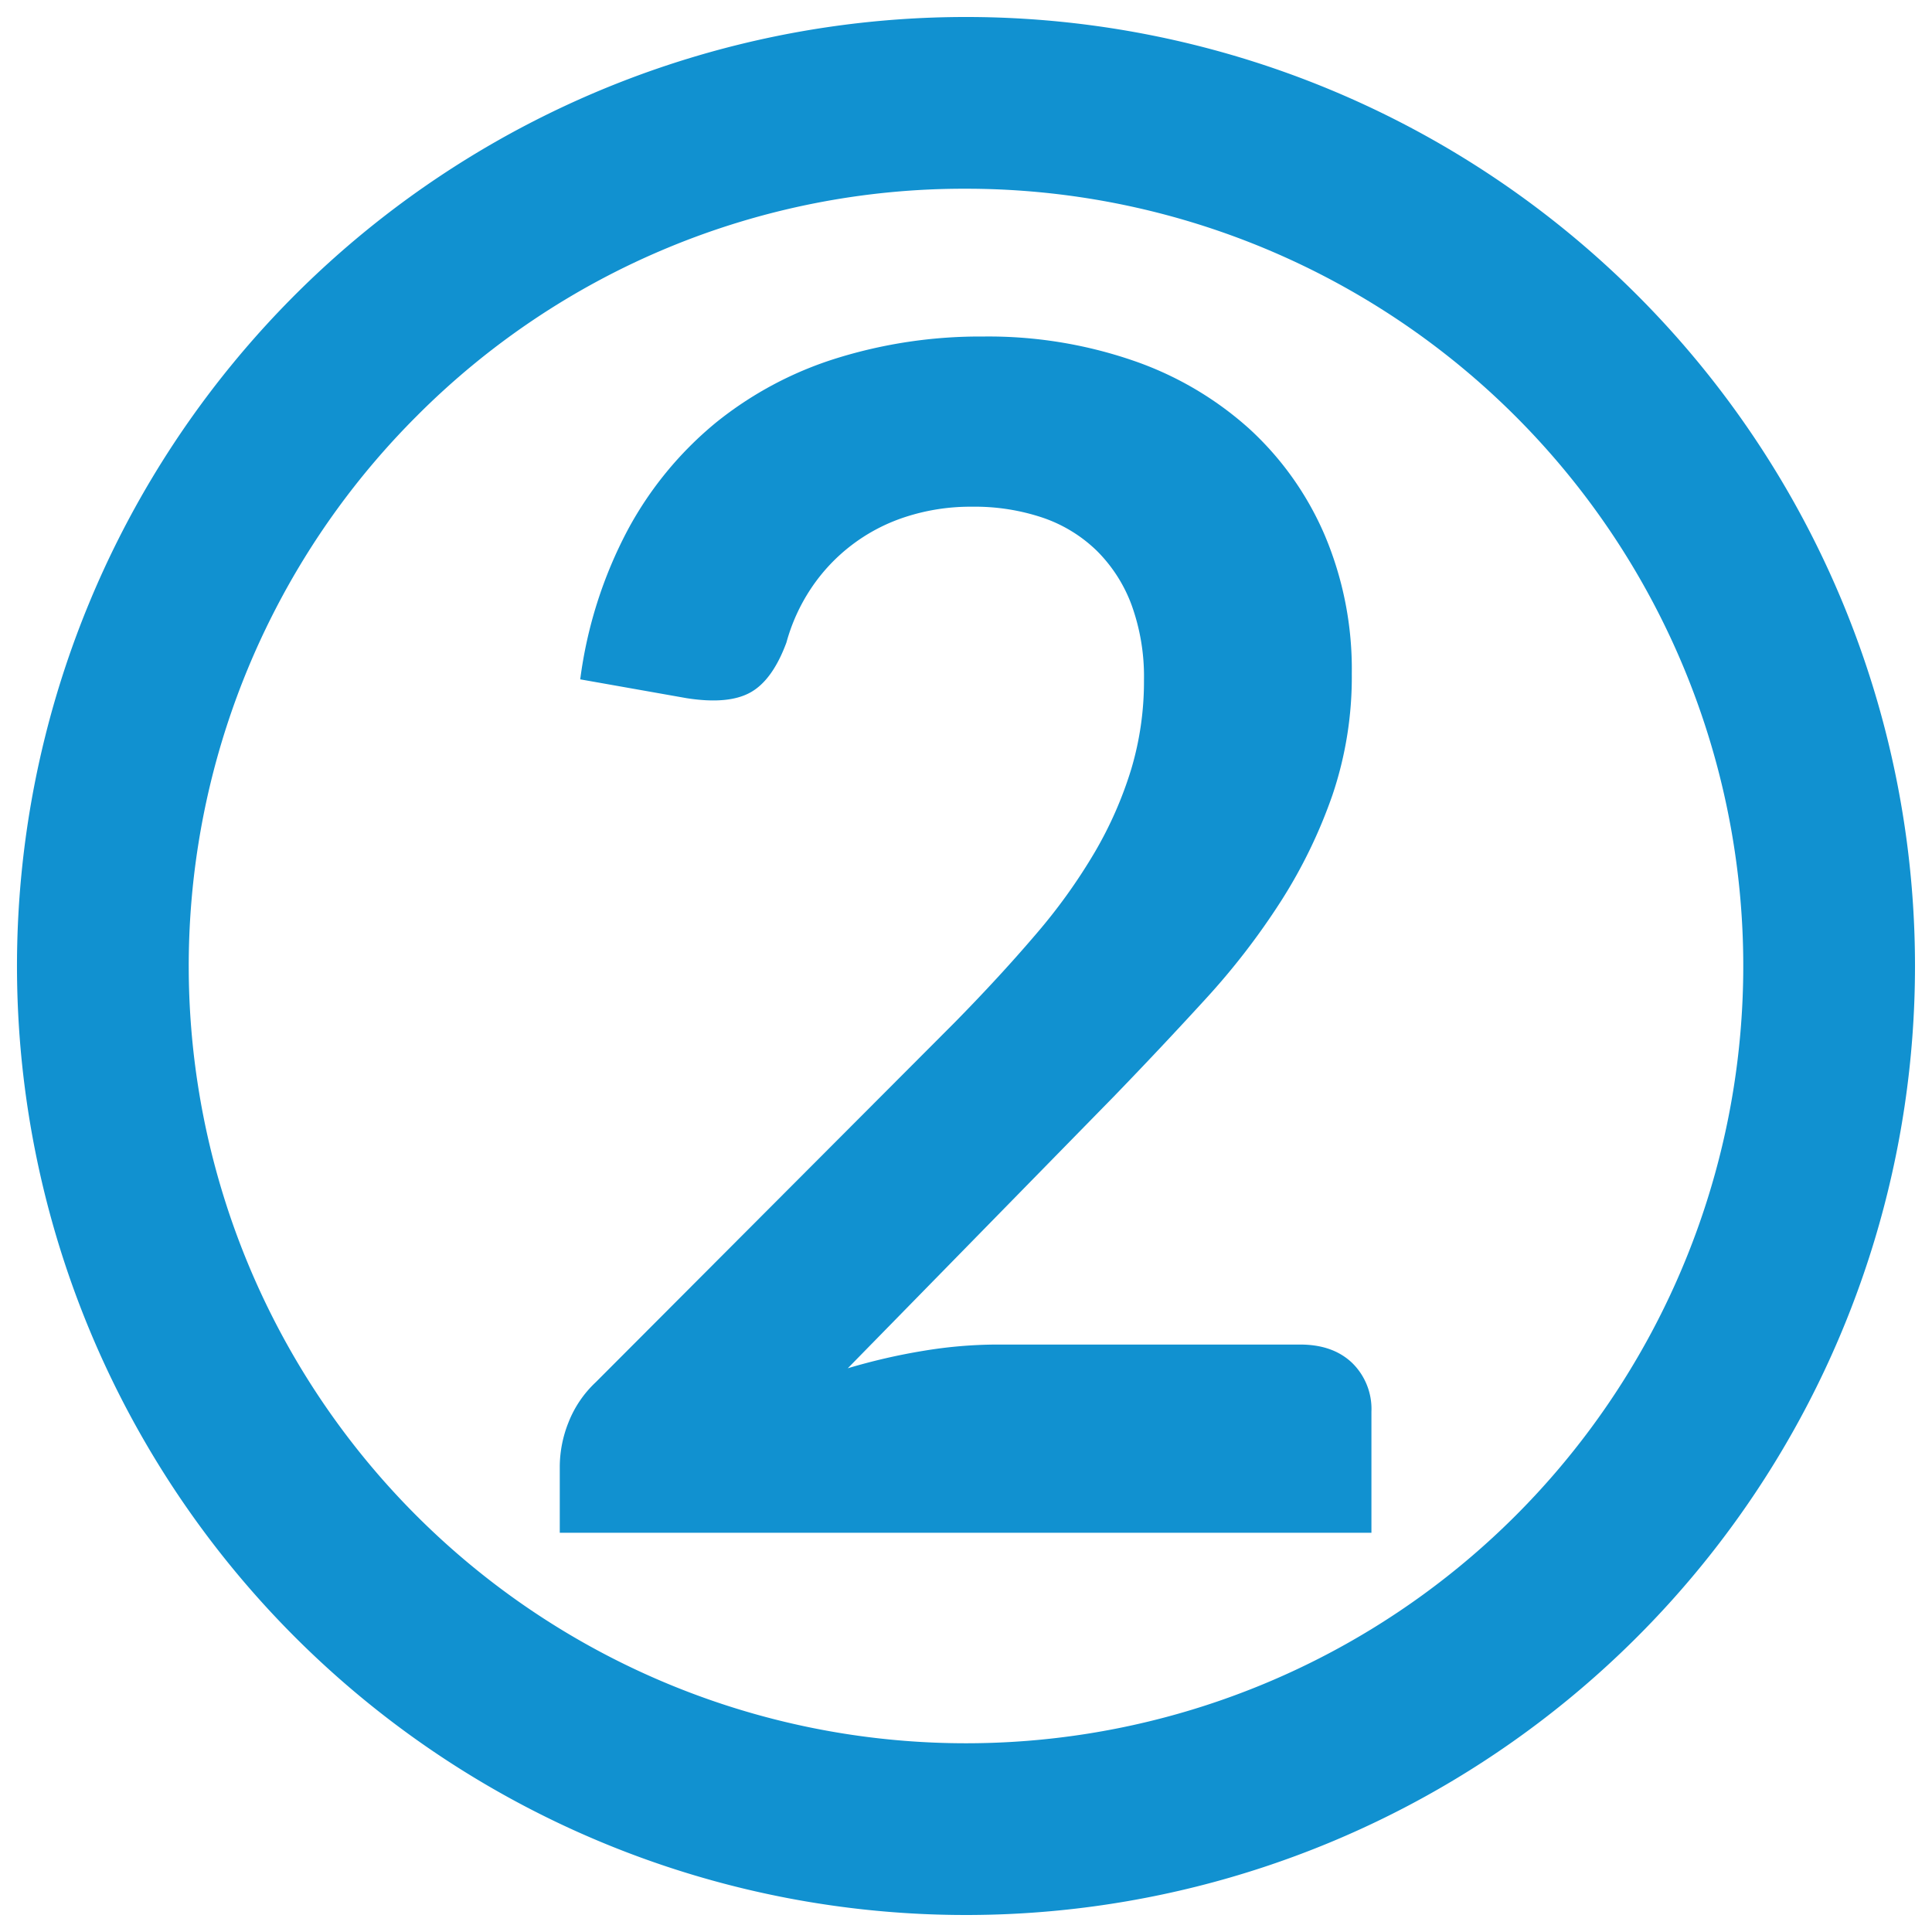
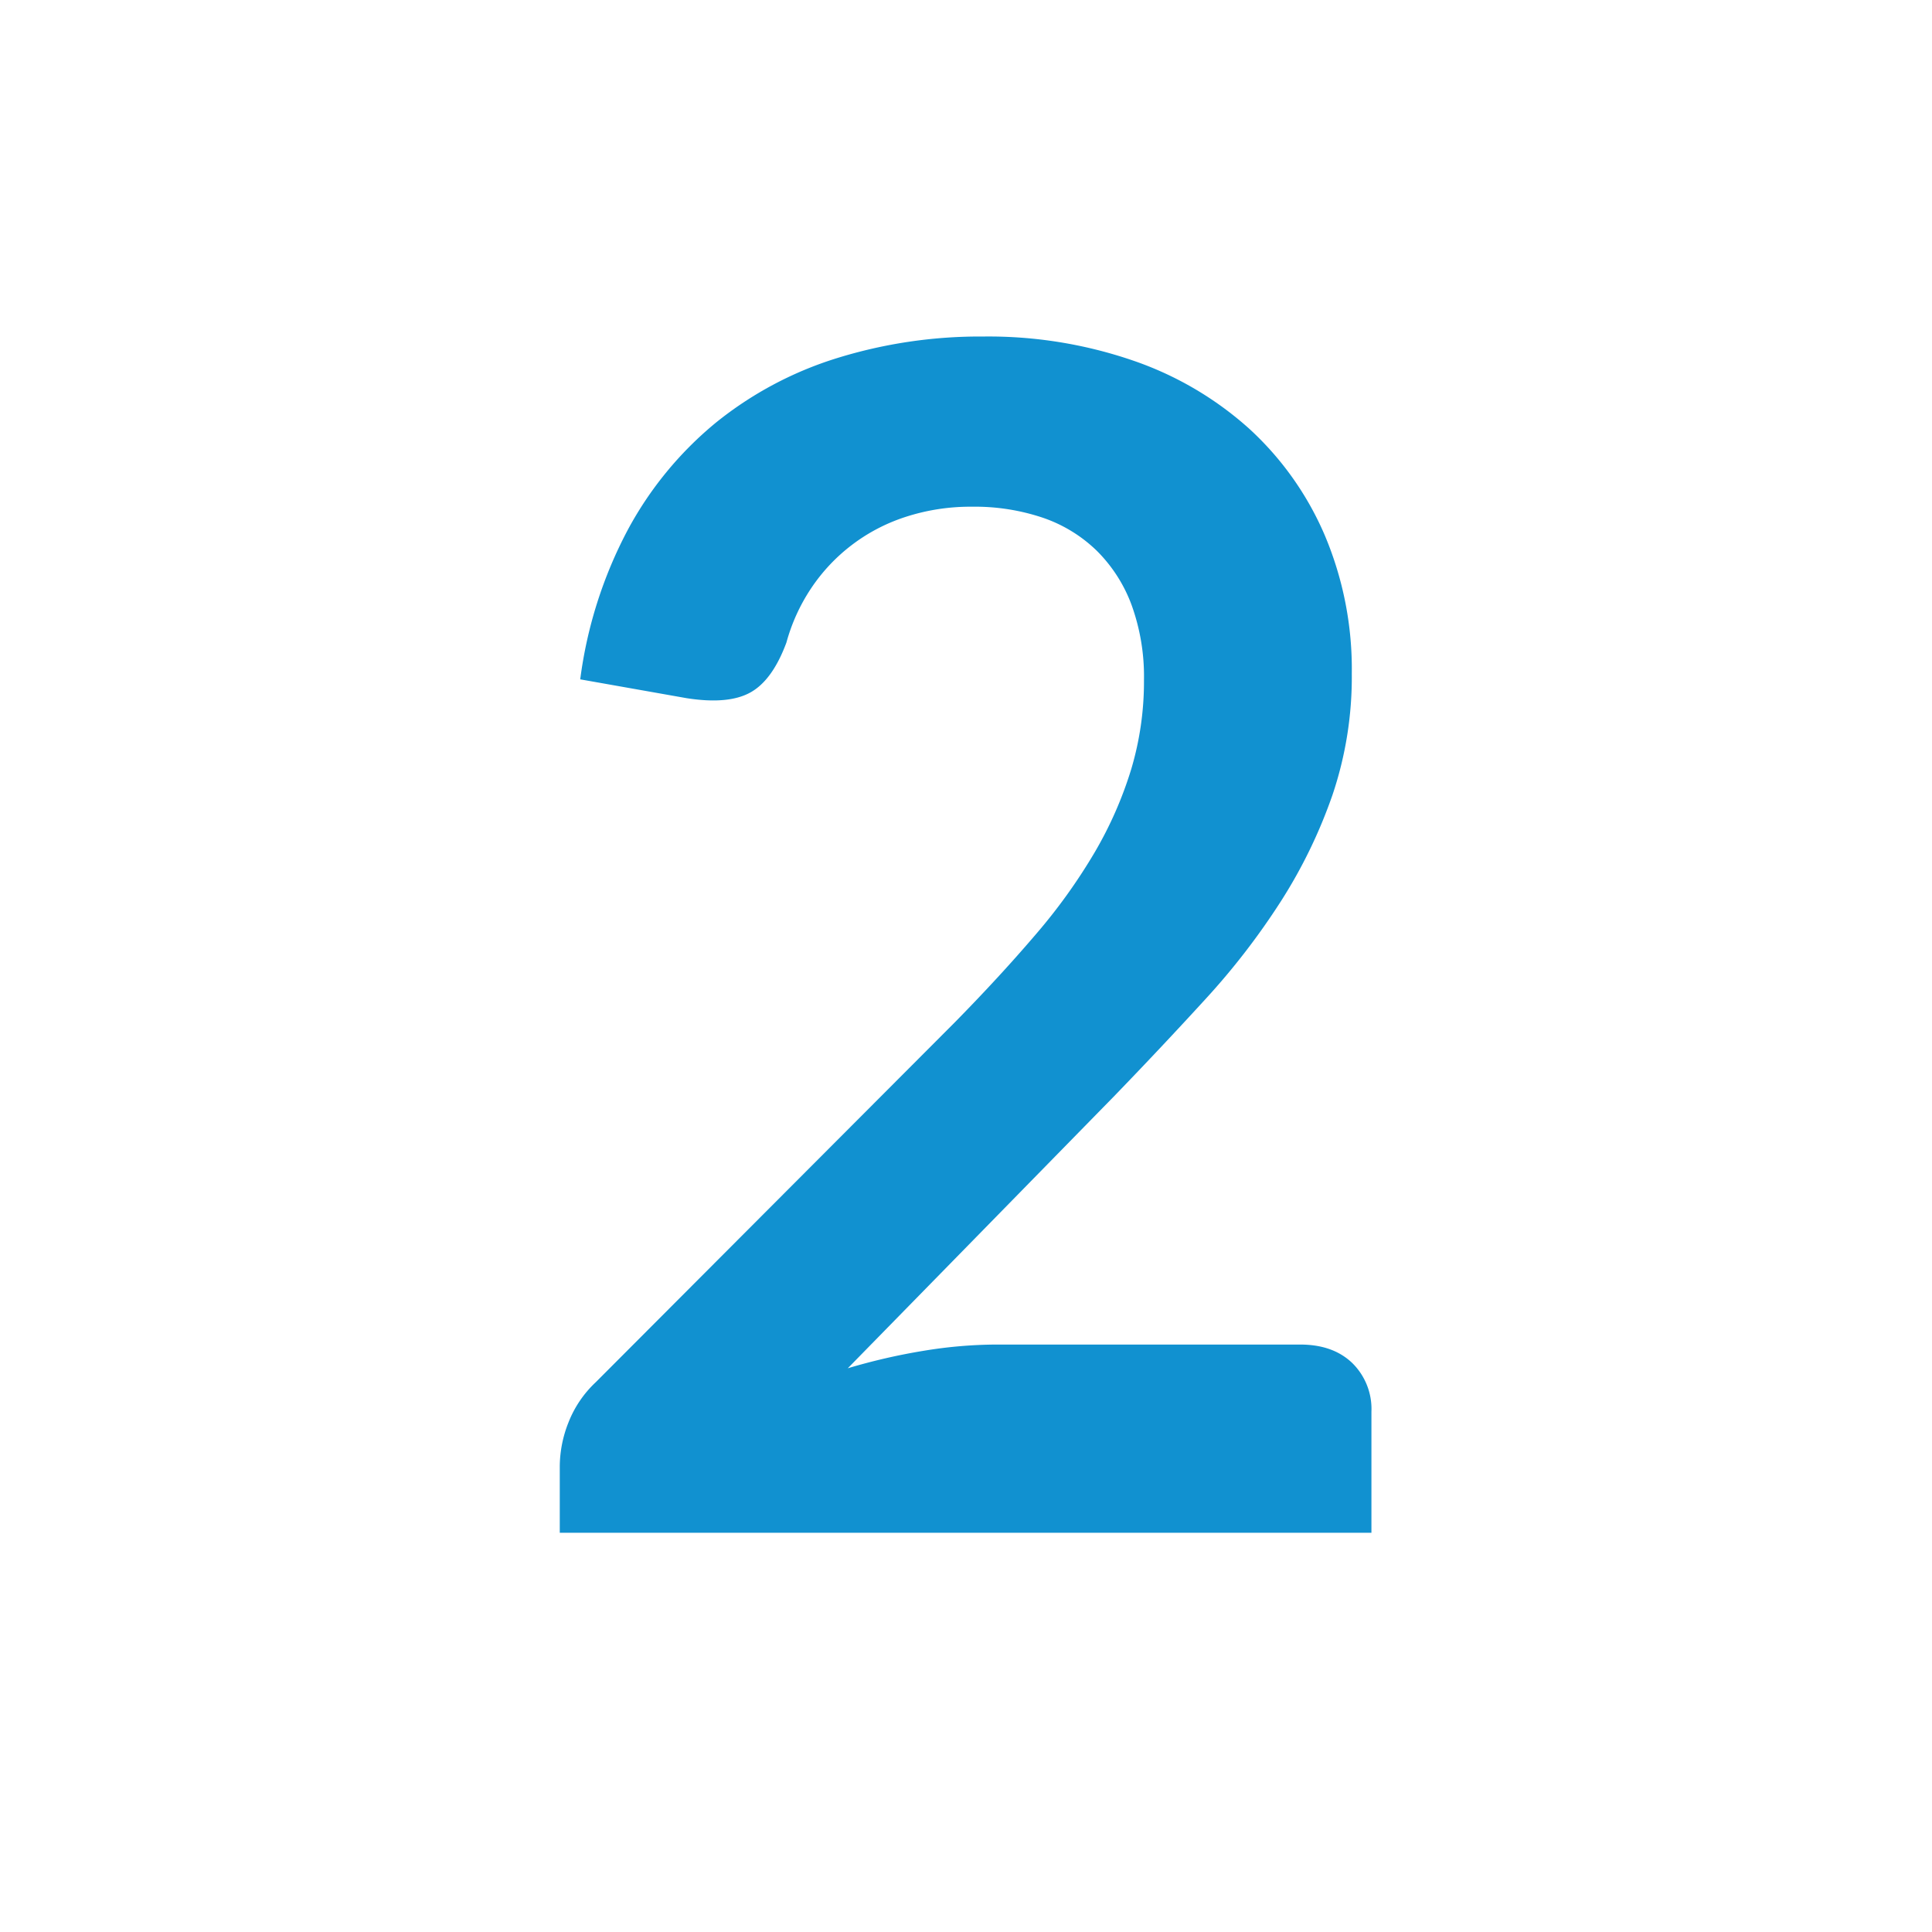
<svg xmlns="http://www.w3.org/2000/svg" id="Layer_1" data-name="Layer 1" viewBox="0 0 360 360">
-   <path d="M180,35.167A144.832,144.832,0,0,1,282.412,282.412,144.832,144.832,0,1,1,77.588,77.588,143.884,143.884,0,0,1,180,35.167m0-32A176.833,176.833,0,1,0,356.832,180,176.833,176.833,0,0,0,180,3.167Z" style="fill:#1191d0" />
  <path d="M242.282,250.539q6.097,0,9.682,3.431a11.989,11.989,0,0,1,3.582,9.071v22.564H104.306v-12.502a22.442,22.442,0,0,1,1.601-8.004,20.526,20.526,0,0,1,5.107-7.547l66.931-67.083q8.382-8.536,15.018-16.313A105.452,105.452,0,0,0,204.015,158.758,72.539,72.539,0,0,0,210.8,143.283a57.128,57.128,0,0,0,2.363-16.542,39.199,39.199,0,0,0-2.287-13.95,27.834,27.834,0,0,0-6.48-10.139,26.824,26.824,0,0,0-10.062-6.175,39.686,39.686,0,0,0-13.188-2.058,39.081,39.081,0,0,0-12.426,1.906,33.559,33.559,0,0,0-17.609,13.34,34.709,34.709,0,0,0-4.573,10.062q-2.594,7.014-6.708,9.3-4.116,2.287-11.893,1.067l-19.82-3.507a81.779,81.779,0,0,1,8.844-27.824,66.725,66.725,0,0,1,16.389-19.973,67.903,67.903,0,0,1,22.564-12.044,90.028,90.028,0,0,1,27.367-4.04,82.869,82.869,0,0,1,27.9,4.498,62.765,62.765,0,0,1,21.648,12.73,57.669,57.669,0,0,1,14.027,19.82,64.045,64.045,0,0,1,5.031,25.766,68.69,68.69,0,0,1-3.584,22.564,93.815,93.815,0,0,1-9.604,19.82,133.509,133.509,0,0,1-14.104,18.295q-8.083,8.843-16.924,17.99l-49.701,50.77a113.047,113.047,0,0,1,14.255-3.278,84.904,84.904,0,0,1,13.493-1.144Z" style="fill:#1191d0" />
</svg>